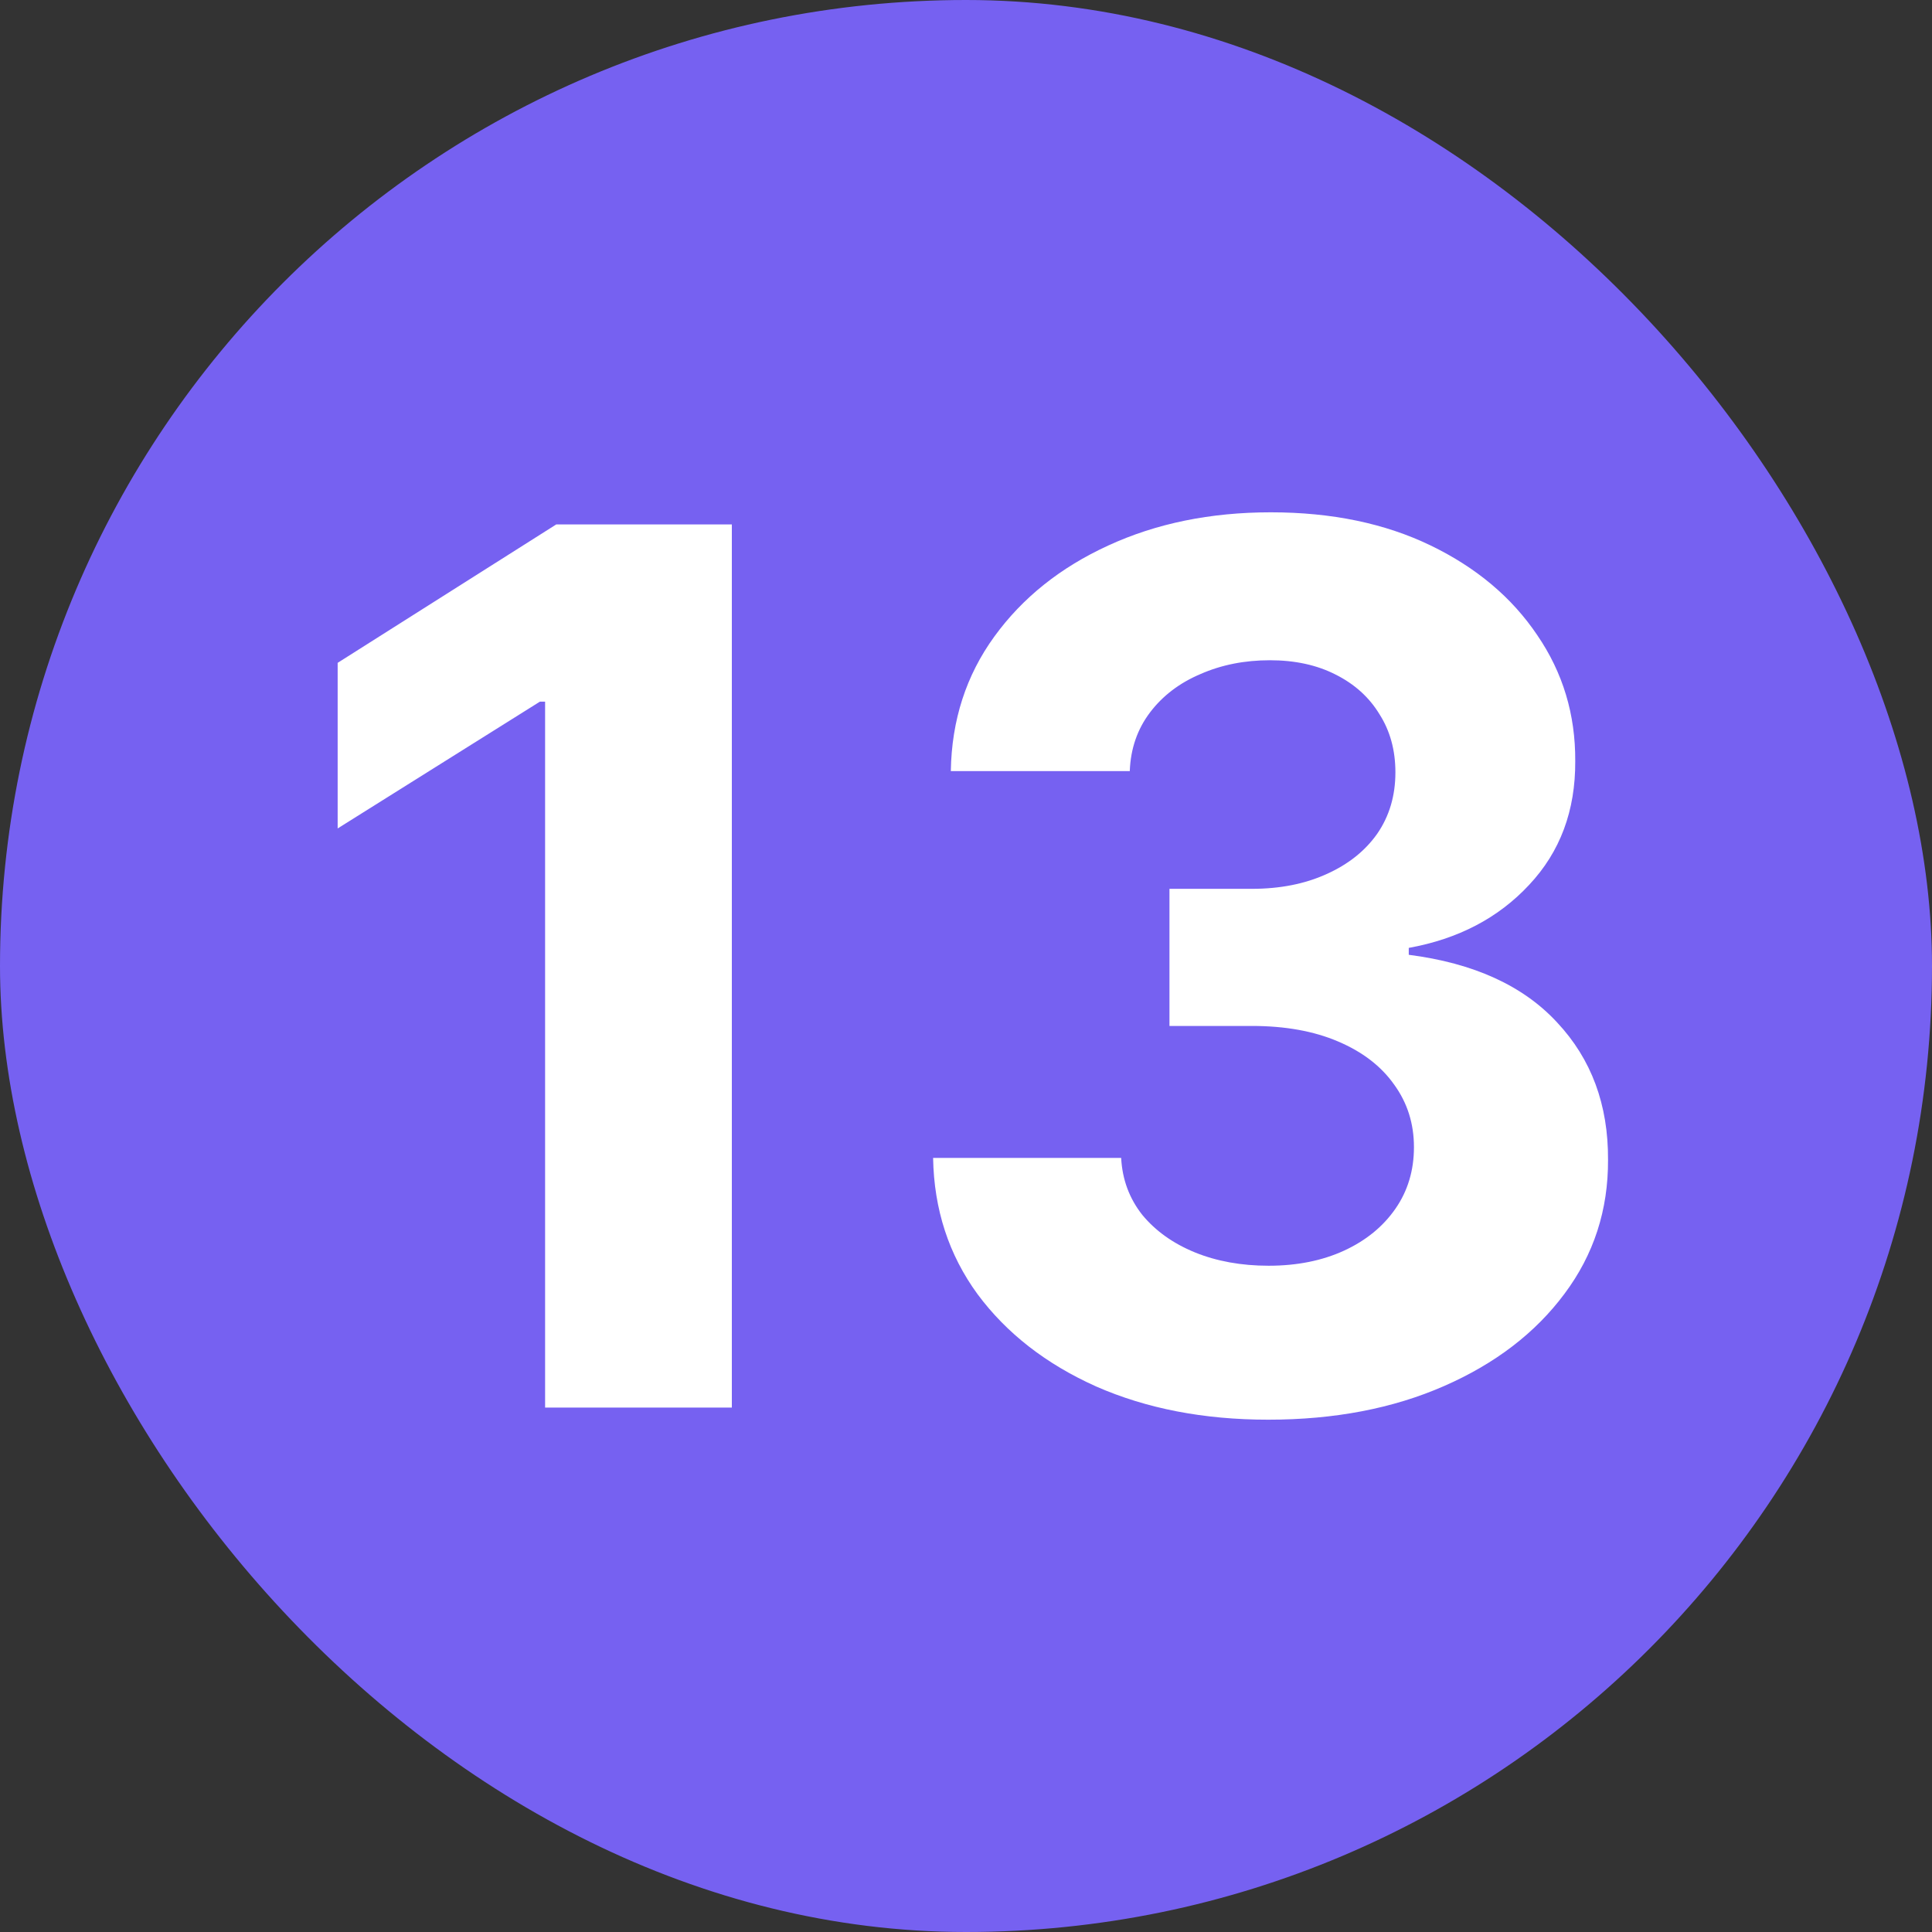
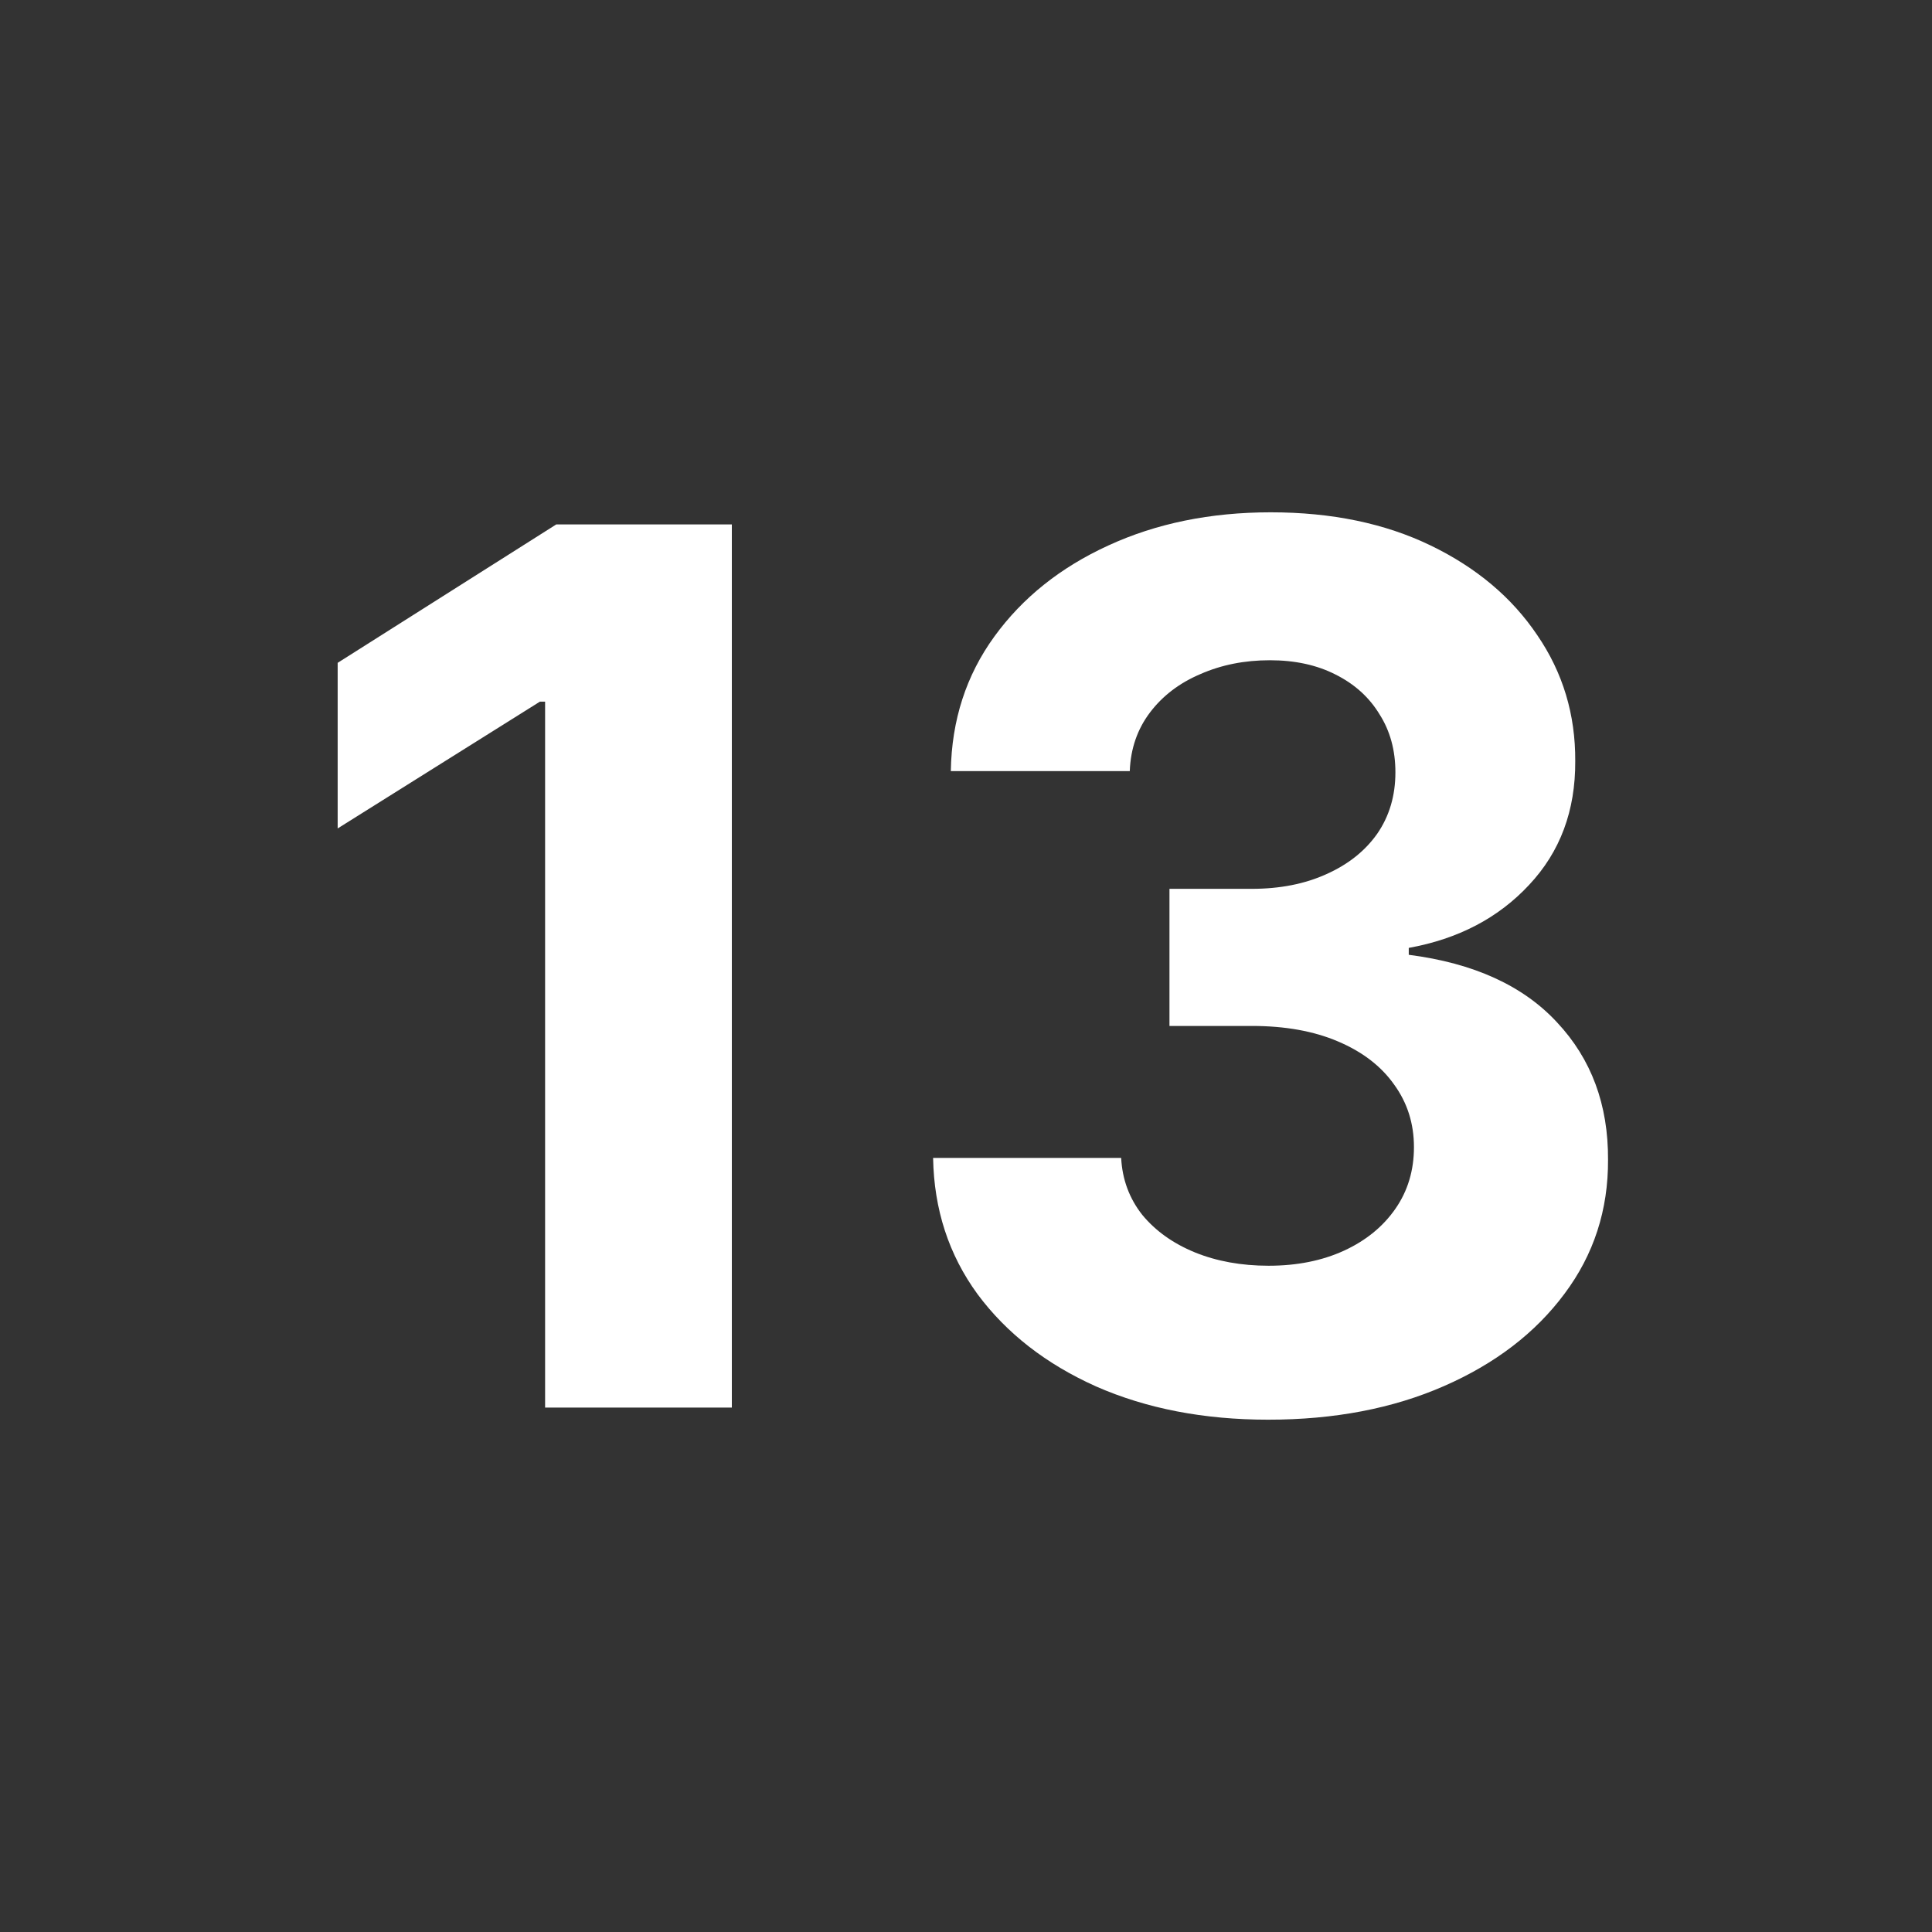
<svg xmlns="http://www.w3.org/2000/svg" width="35" height="35" viewBox="0 0 35 35" fill="none">
  <rect x="0" y="0" width="35" height="35" fill="#333333" stroke="none" />
-   <rect width="35" height="35" rx="17.5" fill="#7661F1" />
  <path d="M13.258 9.5V25.5H9.875V12.711H9.781L6.117 15.008V12.008L10.078 9.5H13.258ZM22.975 25.719C21.808 25.719 20.769 25.518 19.857 25.117C18.951 24.711 18.235 24.154 17.709 23.445C17.188 22.732 16.92 21.909 16.904 20.977H20.311C20.331 21.367 20.459 21.711 20.693 22.008C20.933 22.299 21.251 22.526 21.646 22.688C22.042 22.849 22.488 22.93 22.982 22.93C23.498 22.93 23.954 22.838 24.35 22.656C24.745 22.474 25.055 22.221 25.279 21.898C25.503 21.576 25.615 21.203 25.615 20.781C25.615 20.354 25.495 19.977 25.256 19.648C25.021 19.315 24.683 19.055 24.24 18.867C23.803 18.68 23.282 18.586 22.678 18.586H21.186V16.102H22.678C23.188 16.102 23.639 16.013 24.029 15.836C24.425 15.659 24.732 15.414 24.951 15.102C25.17 14.784 25.279 14.414 25.279 13.992C25.279 13.591 25.183 13.24 24.99 12.938C24.803 12.63 24.537 12.391 24.193 12.219C23.855 12.047 23.459 11.961 23.006 11.961C22.547 11.961 22.128 12.044 21.748 12.211C21.368 12.372 21.063 12.604 20.834 12.906C20.605 13.208 20.482 13.562 20.467 13.969H17.225C17.24 13.047 17.503 12.234 18.014 11.531C18.524 10.828 19.212 10.279 20.076 9.883C20.946 9.482 21.928 9.281 23.021 9.281C24.126 9.281 25.092 9.482 25.92 9.883C26.748 10.284 27.391 10.825 27.85 11.508C28.313 12.185 28.542 12.945 28.537 13.789C28.542 14.685 28.264 15.432 27.701 16.031C27.144 16.63 26.417 17.01 25.521 17.172V17.297C26.699 17.448 27.594 17.857 28.209 18.523C28.829 19.185 29.136 20.013 29.131 21.008C29.136 21.919 28.873 22.729 28.342 23.438C27.816 24.146 27.089 24.703 26.162 25.109C25.235 25.516 24.172 25.719 22.975 25.719Z" fill="white" />
</svg>